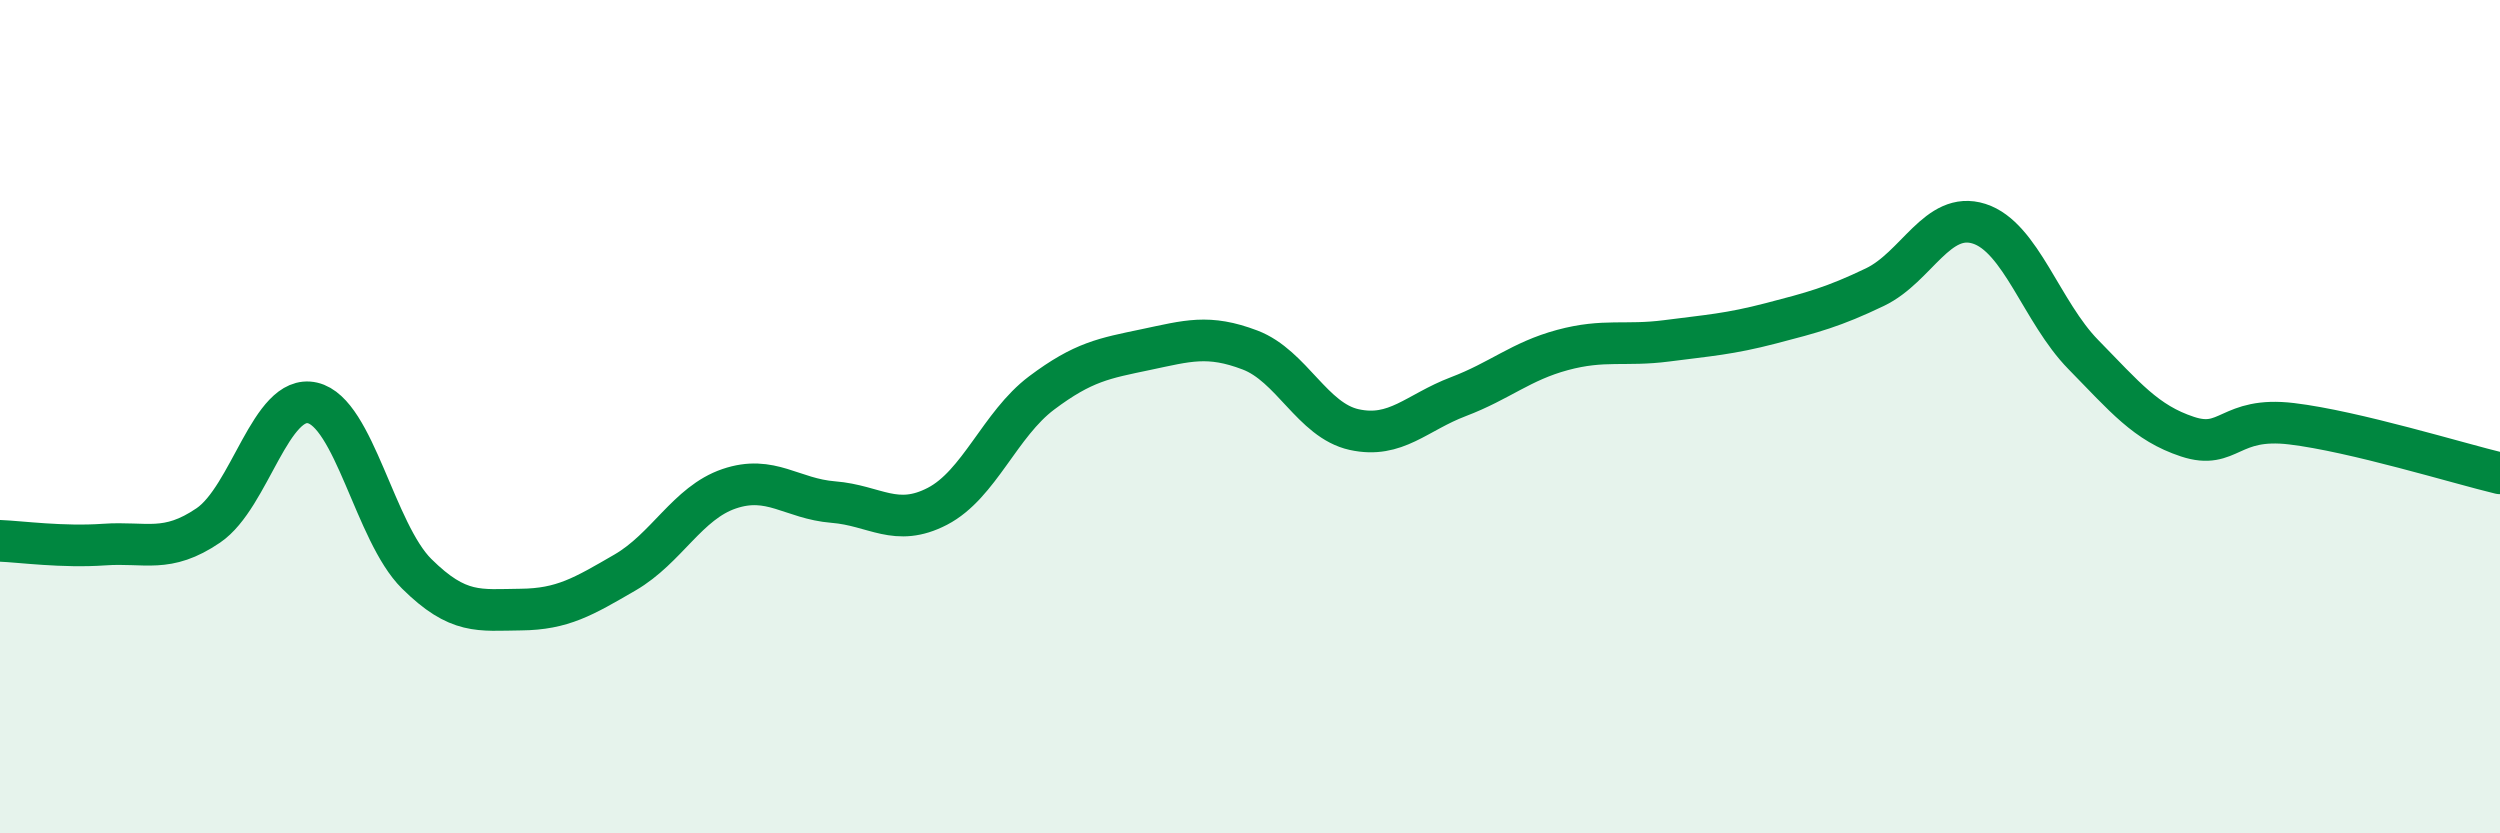
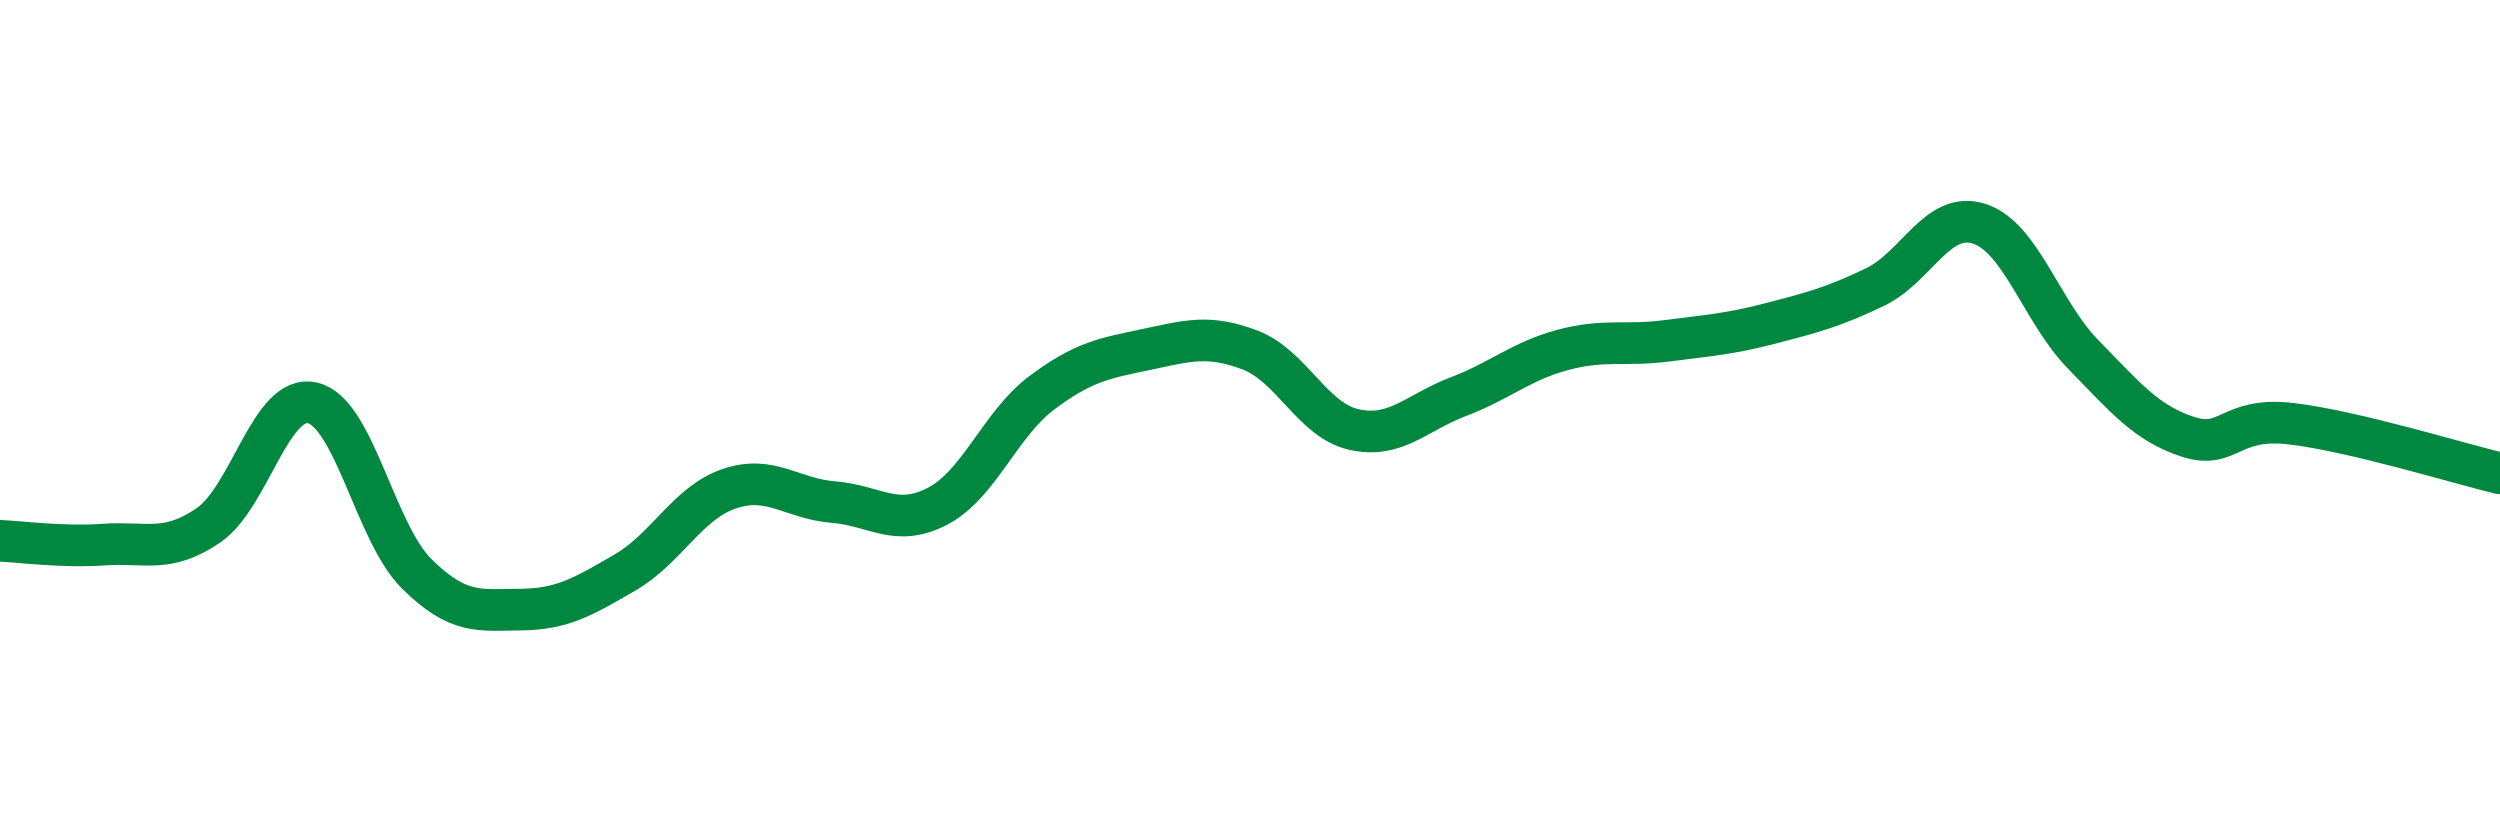
<svg xmlns="http://www.w3.org/2000/svg" width="60" height="20" viewBox="0 0 60 20">
-   <path d="M 0,12.98 C 0.5,13 1.5,13.14 2.5,13.07 C 3.5,13 4,13.29 5,12.61 C 6,11.93 6.5,9.44 7.5,9.67 C 8.5,9.9 9,12.78 10,13.77 C 11,14.76 11.5,14.64 12.5,14.63 C 13.5,14.62 14,14.32 15,13.74 C 16,13.16 16.5,12.07 17.5,11.73 C 18.5,11.39 19,11.97 20,12.05 C 21,12.13 21.5,12.67 22.5,12.15 C 23.5,11.63 24,10.18 25,9.43 C 26,8.68 26.5,8.6 27.5,8.39 C 28.5,8.18 29,8.02 30,8.4 C 31,8.78 31.5,10.09 32.5,10.31 C 33.5,10.53 34,9.9 35,9.52 C 36,9.14 36.5,8.67 37.5,8.4 C 38.5,8.13 39,8.31 40,8.18 C 41,8.05 41.5,8.02 42.5,7.76 C 43.5,7.5 44,7.37 45,6.89 C 46,6.41 46.5,5.05 47.5,5.37 C 48.5,5.69 49,7.49 50,8.51 C 51,9.53 51.5,10.15 52.5,10.48 C 53.5,10.81 53.5,9.99 55,10.17 C 56.5,10.35 59,11.12 60,11.36L60 20L0 20Z" fill="#008740" opacity="0.1" stroke-linecap="round" stroke-linejoin="round" />
  <path d="M 0,12.98 C 0.5,13 1.5,13.14 2.5,13.07 C 3.5,13 4,13.29 5,12.61 C 6,11.93 6.5,9.44 7.5,9.67 C 8.5,9.9 9,12.78 10,13.77 C 11,14.76 11.5,14.64 12.5,14.63 C 13.5,14.62 14,14.32 15,13.74 C 16,13.16 16.5,12.07 17.5,11.73 C 18.5,11.39 19,11.97 20,12.05 C 21,12.13 21.5,12.67 22.5,12.15 C 23.5,11.63 24,10.18 25,9.43 C 26,8.68 26.5,8.6 27.5,8.39 C 28.5,8.18 29,8.02 30,8.4 C 31,8.78 31.5,10.09 32.5,10.31 C 33.5,10.53 34,9.9 35,9.52 C 36,9.14 36.5,8.67 37.5,8.4 C 38.5,8.13 39,8.31 40,8.18 C 41,8.05 41.5,8.02 42.5,7.76 C 43.5,7.5 44,7.37 45,6.89 C 46,6.41 46.5,5.05 47.5,5.37 C 48.5,5.69 49,7.49 50,8.51 C 51,9.53 51.5,10.15 52.5,10.48 C 53.5,10.81 53.5,9.99 55,10.17 C 56.5,10.35 59,11.12 60,11.36" stroke="#008740" stroke-width="1" fill="none" stroke-linecap="round" stroke-linejoin="round" />
</svg>